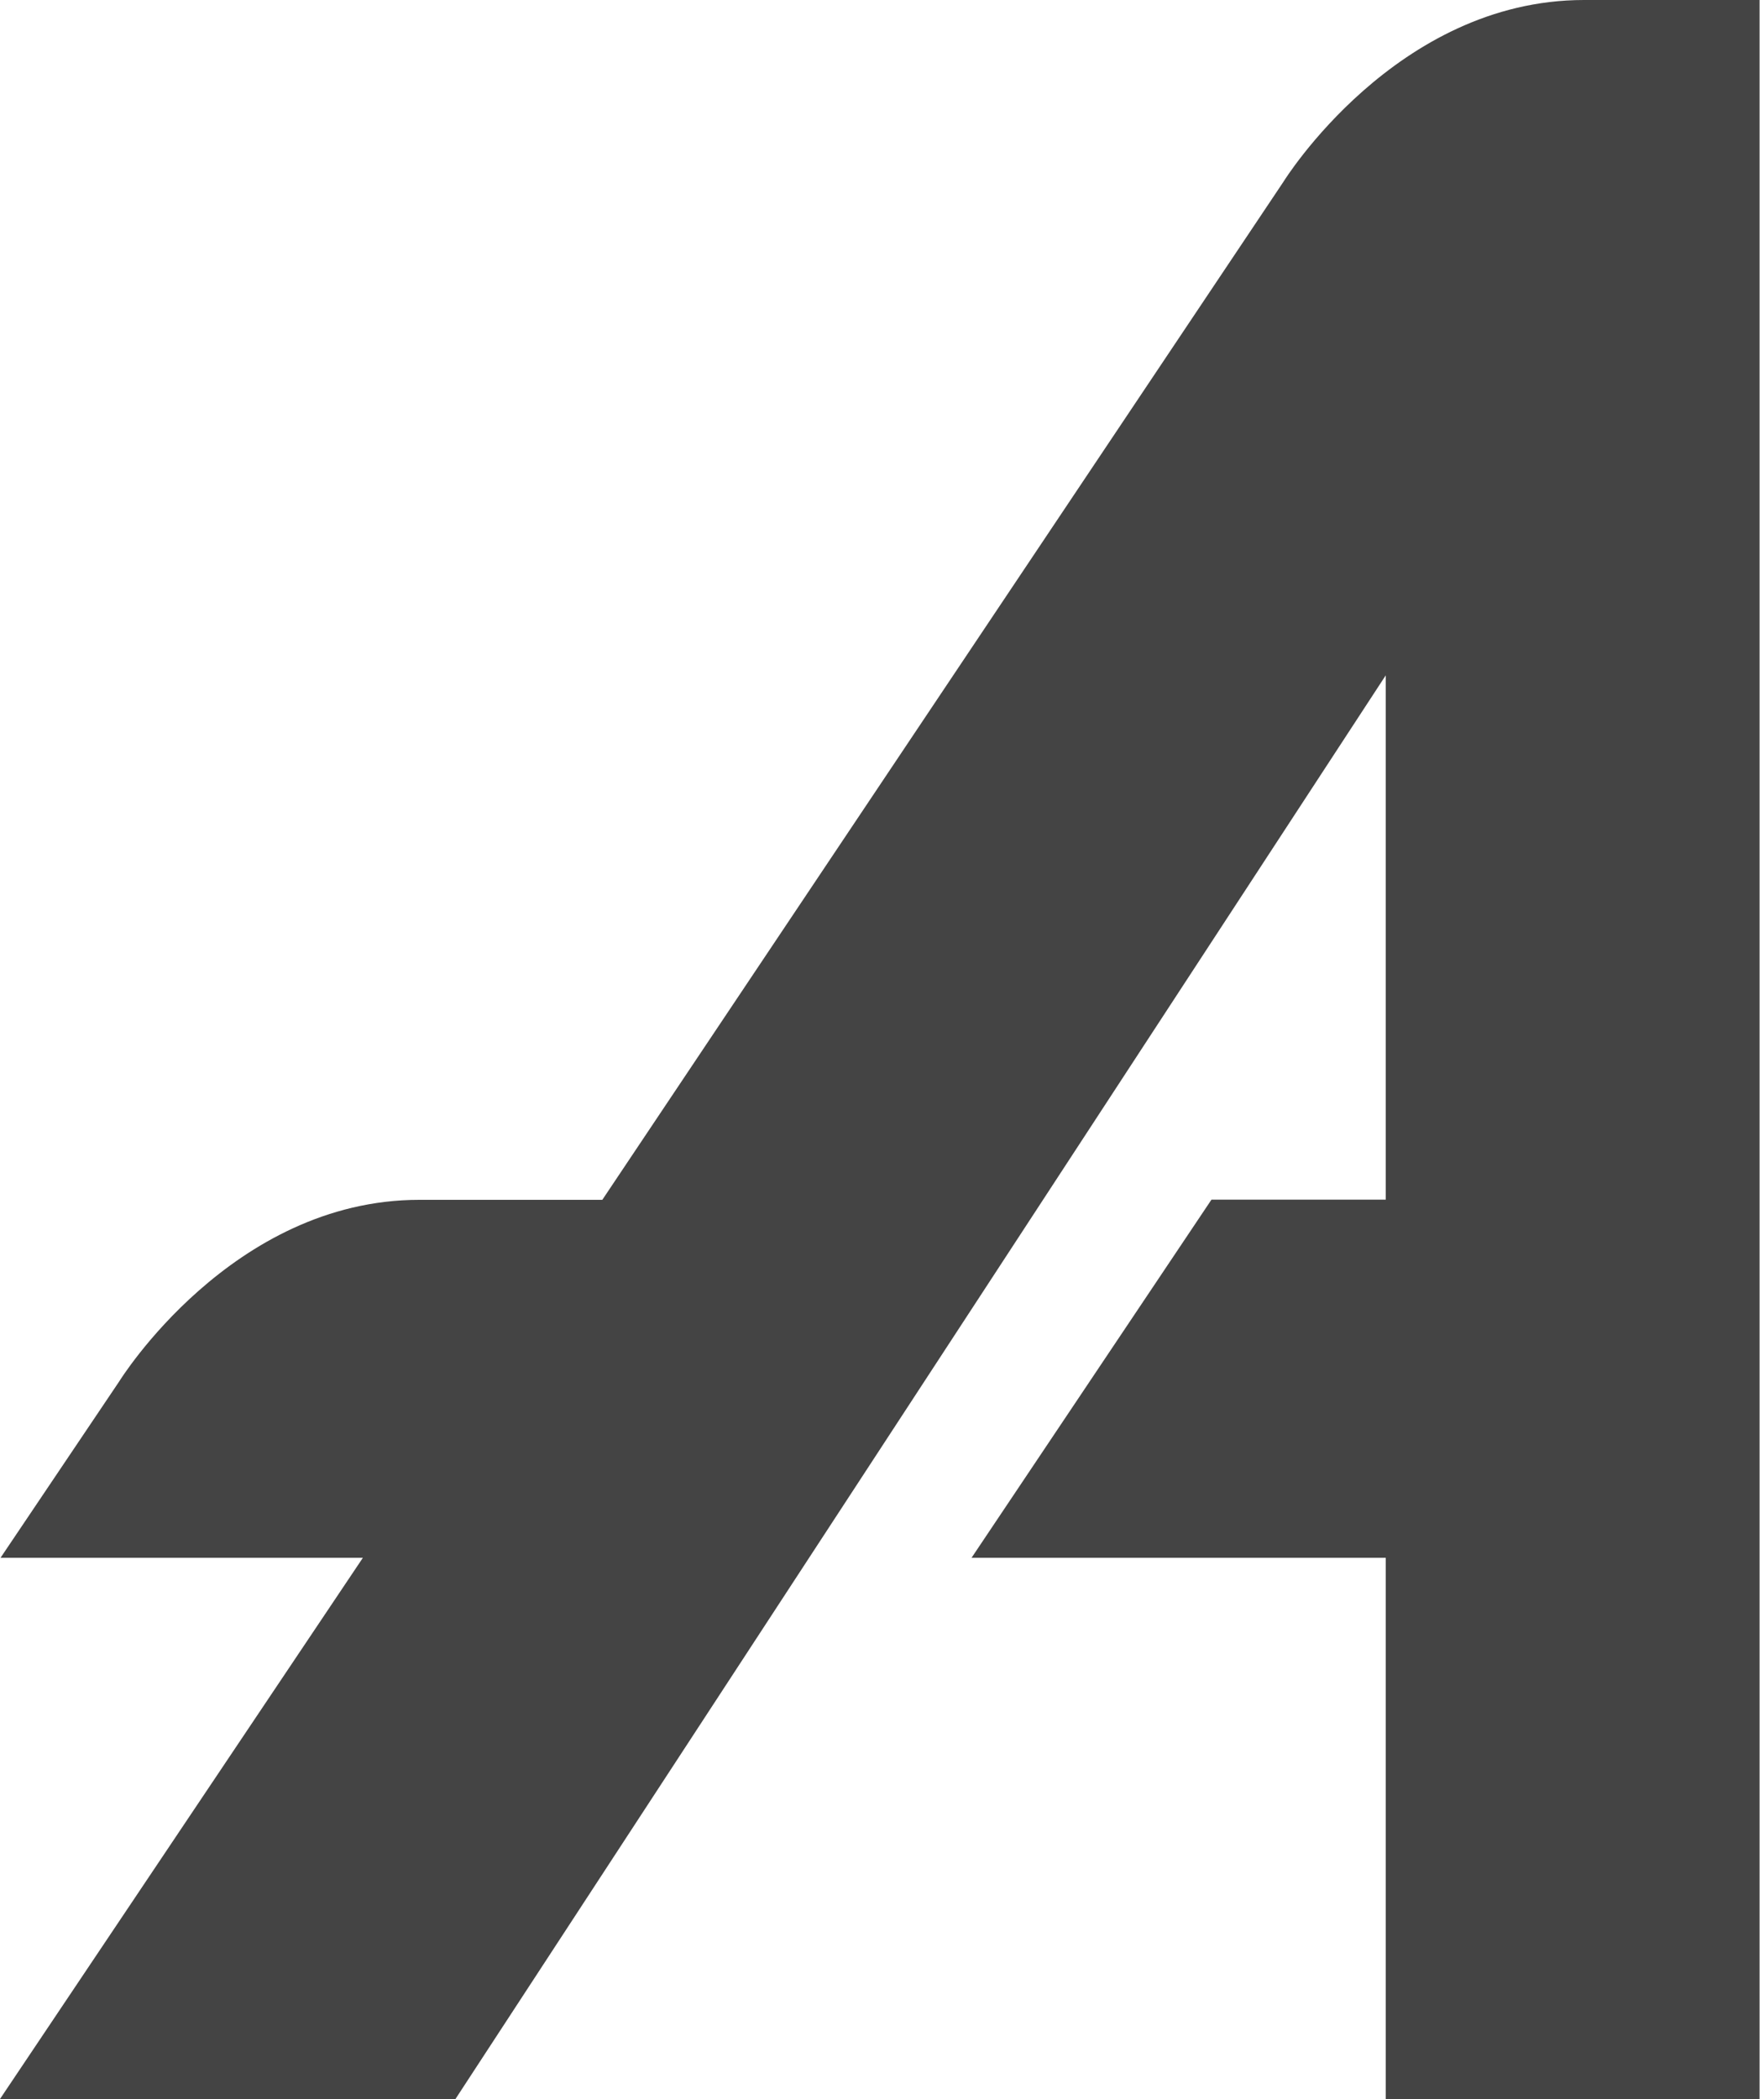
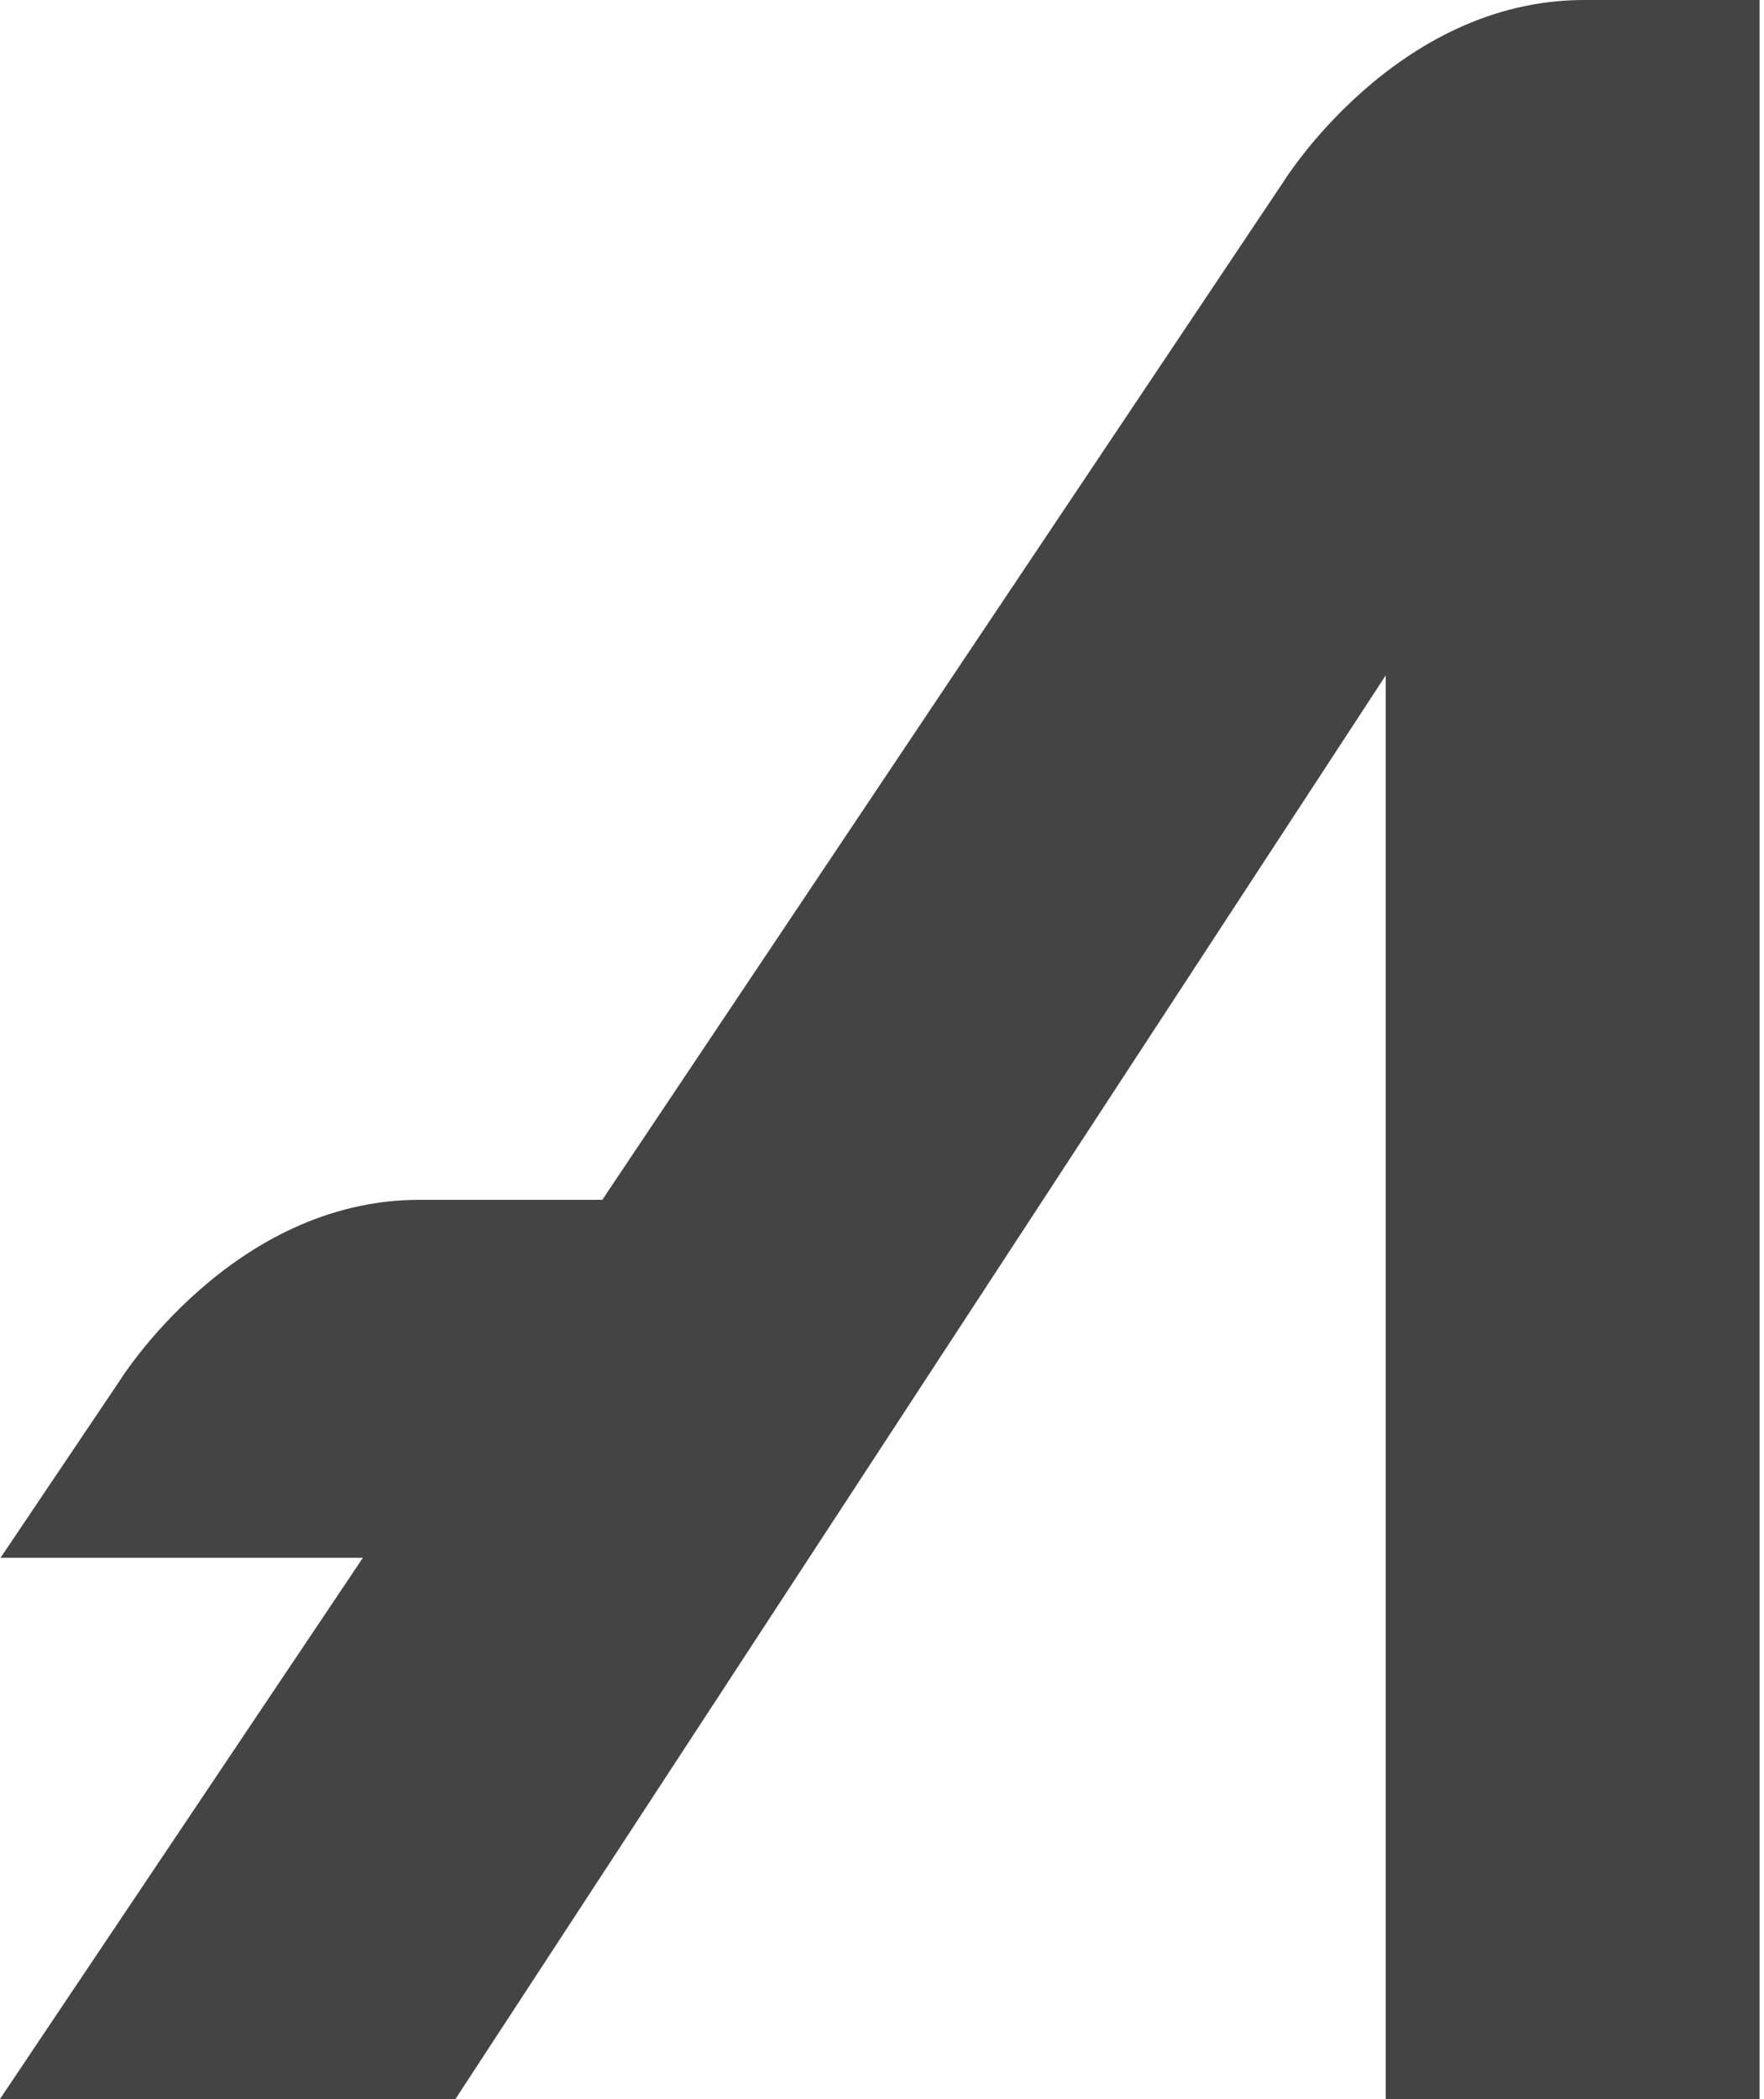
<svg xmlns="http://www.w3.org/2000/svg" width="269" height="320" viewBox="0 0 269 320" fill="none">
-   <path id="Watermark" fill-rule="evenodd" clip-rule="evenodd" d="M268.323 320H211.317V237.498H148.152L184.741 182.894H211.317V102.961L69.458 320H0L55.334 237.498H0.078L18.17 210.619C18.17 210.619 35.267 182.919 63.965 182.919H91.85L195.718 27.713C195.718 27.713 212.836 0 241.553 0H268.323V320Z" fill="#444444" />
+   <path id="Watermark" fill-rule="evenodd" clip-rule="evenodd" d="M268.323 320H211.317V237.498H148.152H211.317V102.961L69.458 320H0L55.334 237.498H0.078L18.17 210.619C18.17 210.619 35.267 182.919 63.965 182.919H91.85L195.718 27.713C195.718 27.713 212.836 0 241.553 0H268.323V320Z" fill="#444444" />
</svg>